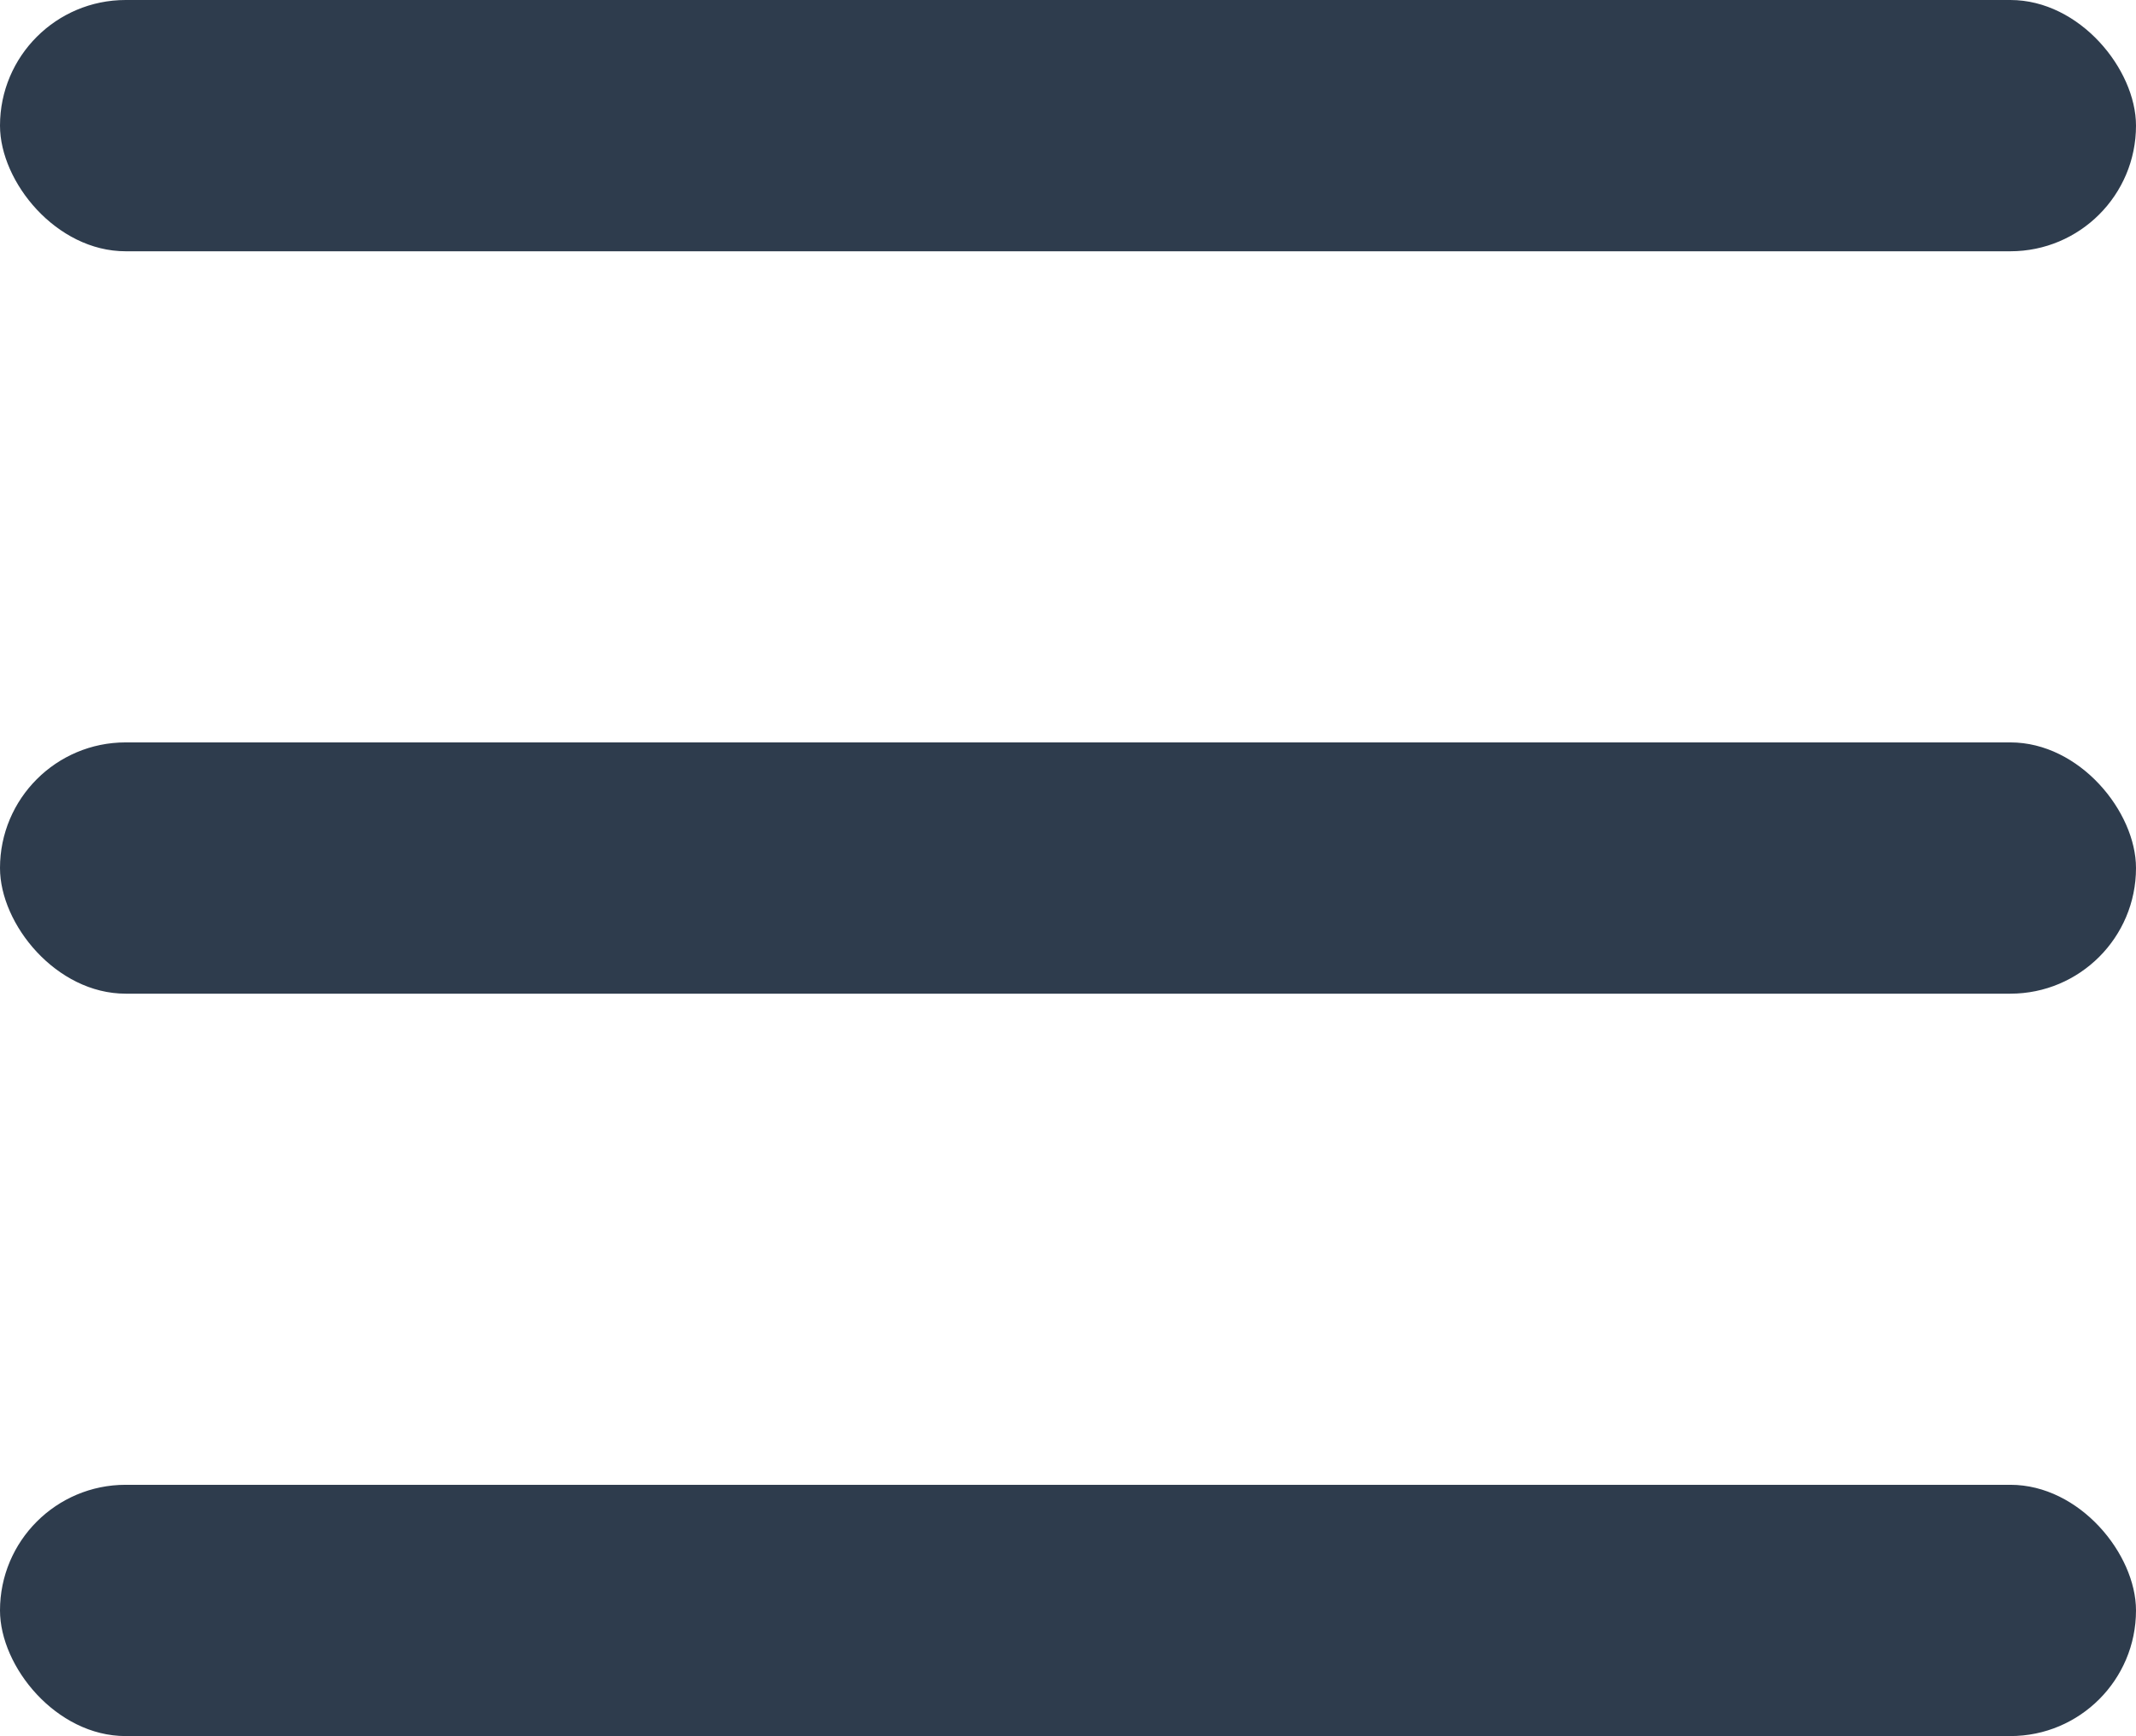
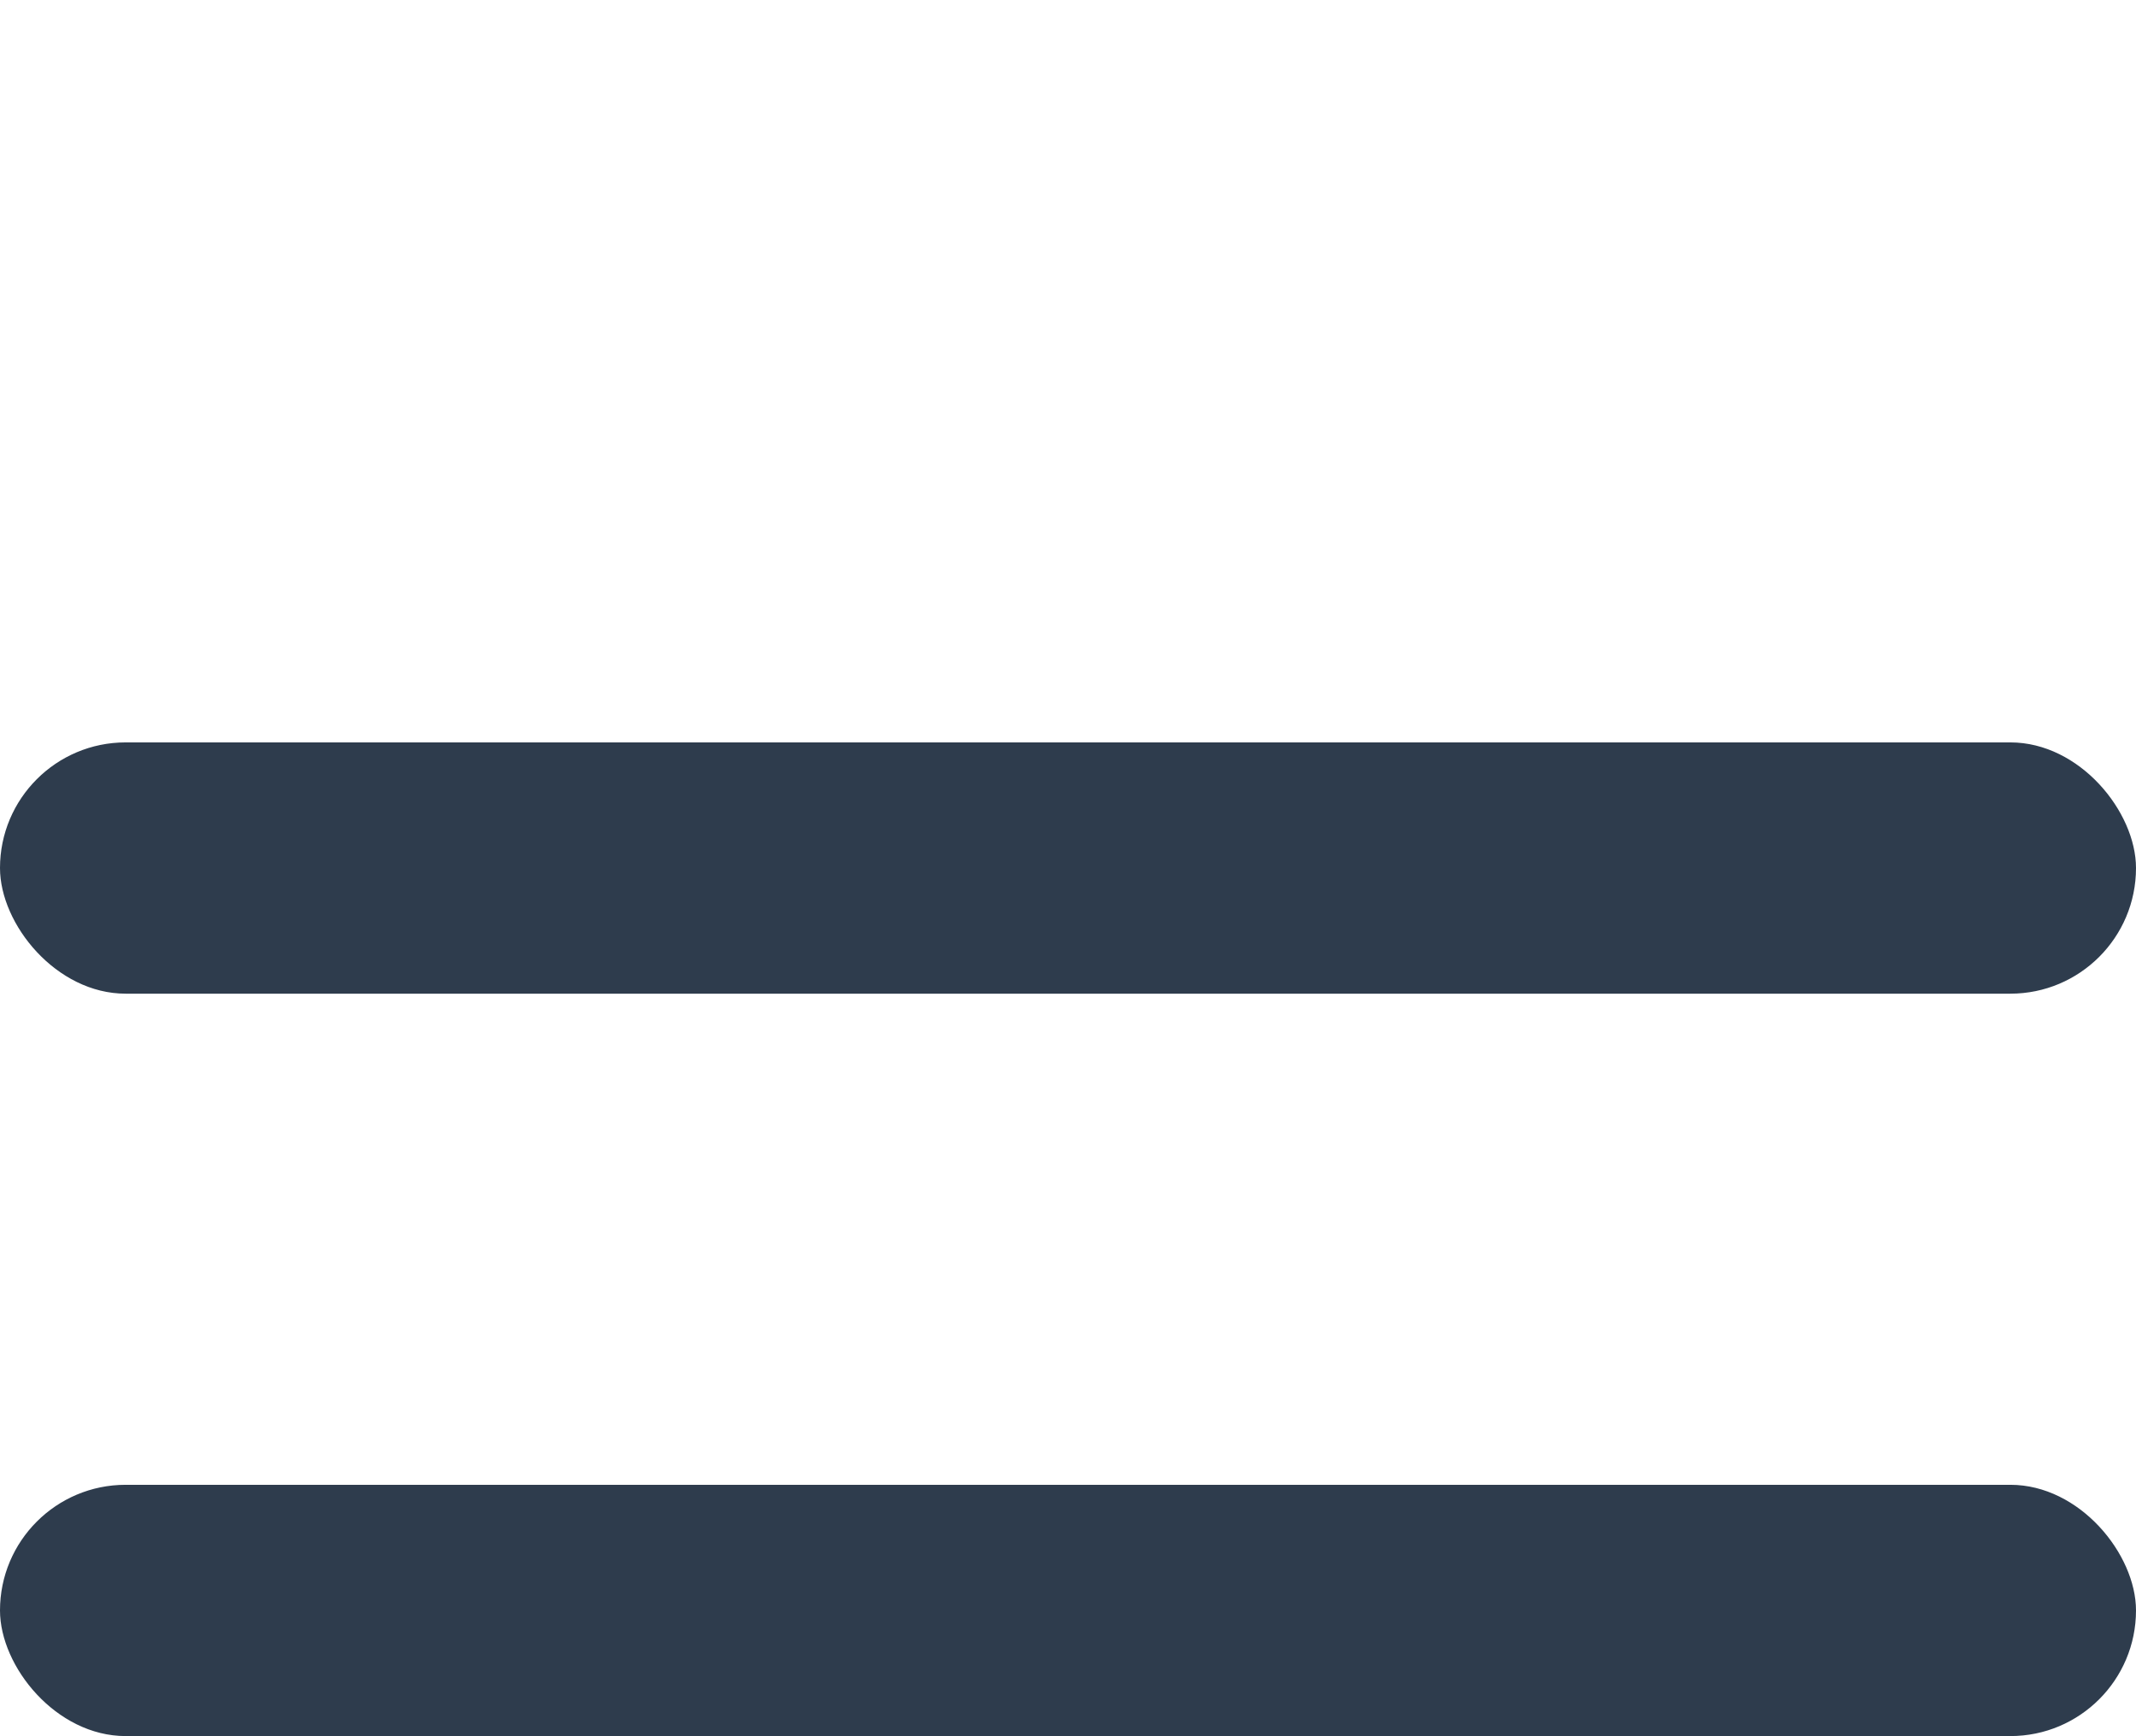
<svg xmlns="http://www.w3.org/2000/svg" width="561" height="456" viewBox="0 0 561 456" fill="none">
-   <rect x="0" y="0" width="561" height="66" rx="33" fill="#2E3C4D">
- </rect>
  <rect x="0" y="195" width="561" height="66" rx="33" fill="#2E3C4D">
</rect>
  <rect x="0" y="390" width="561" height="66" rx="33" fill="#2E3C4D">
</rect>
</svg>